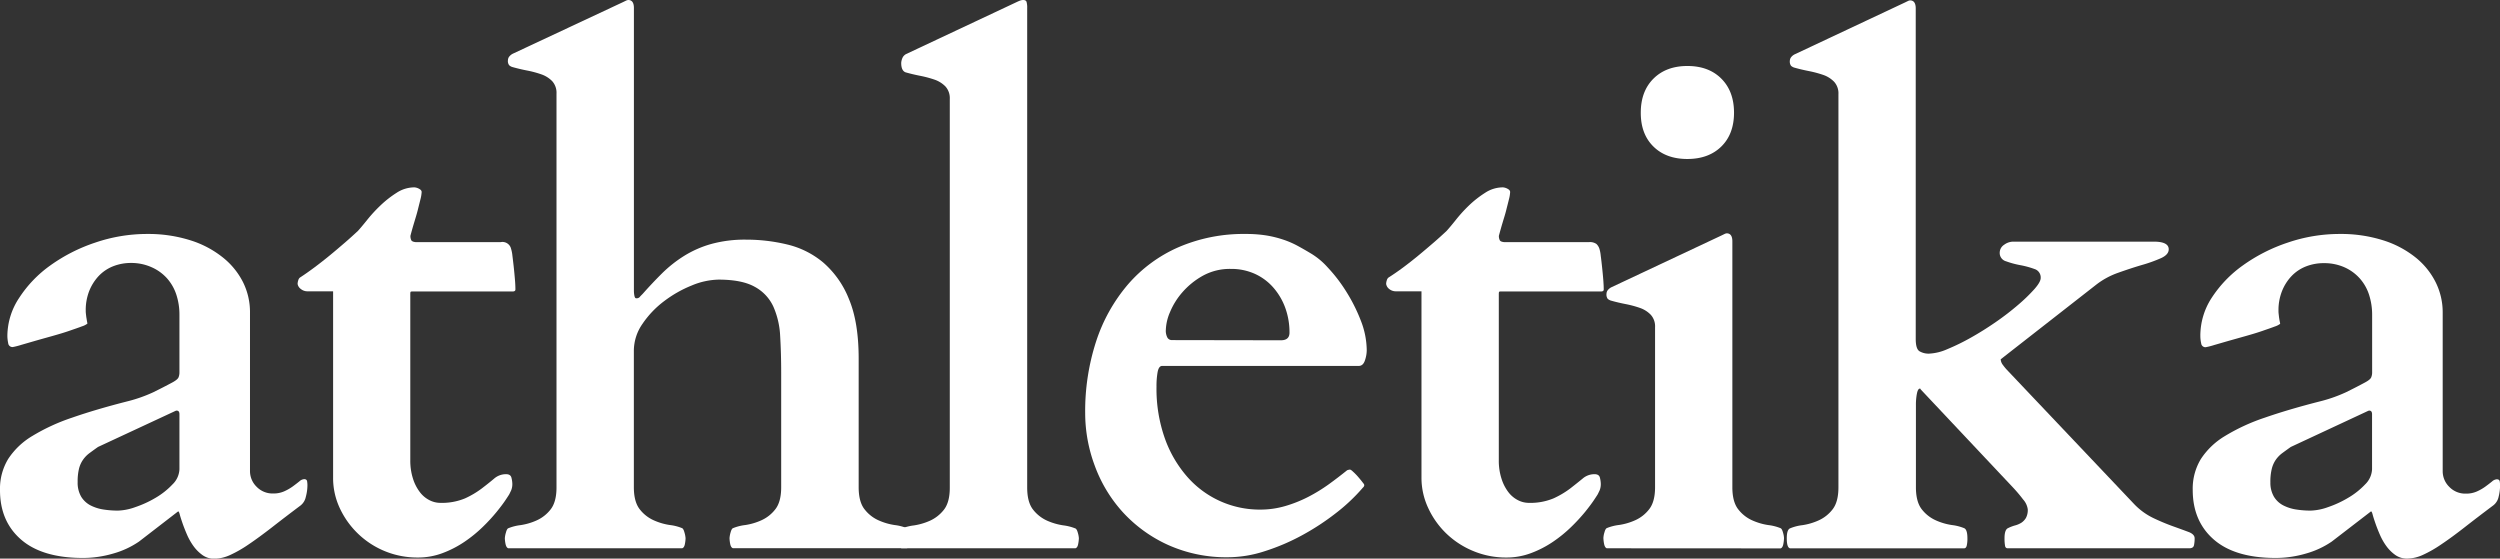
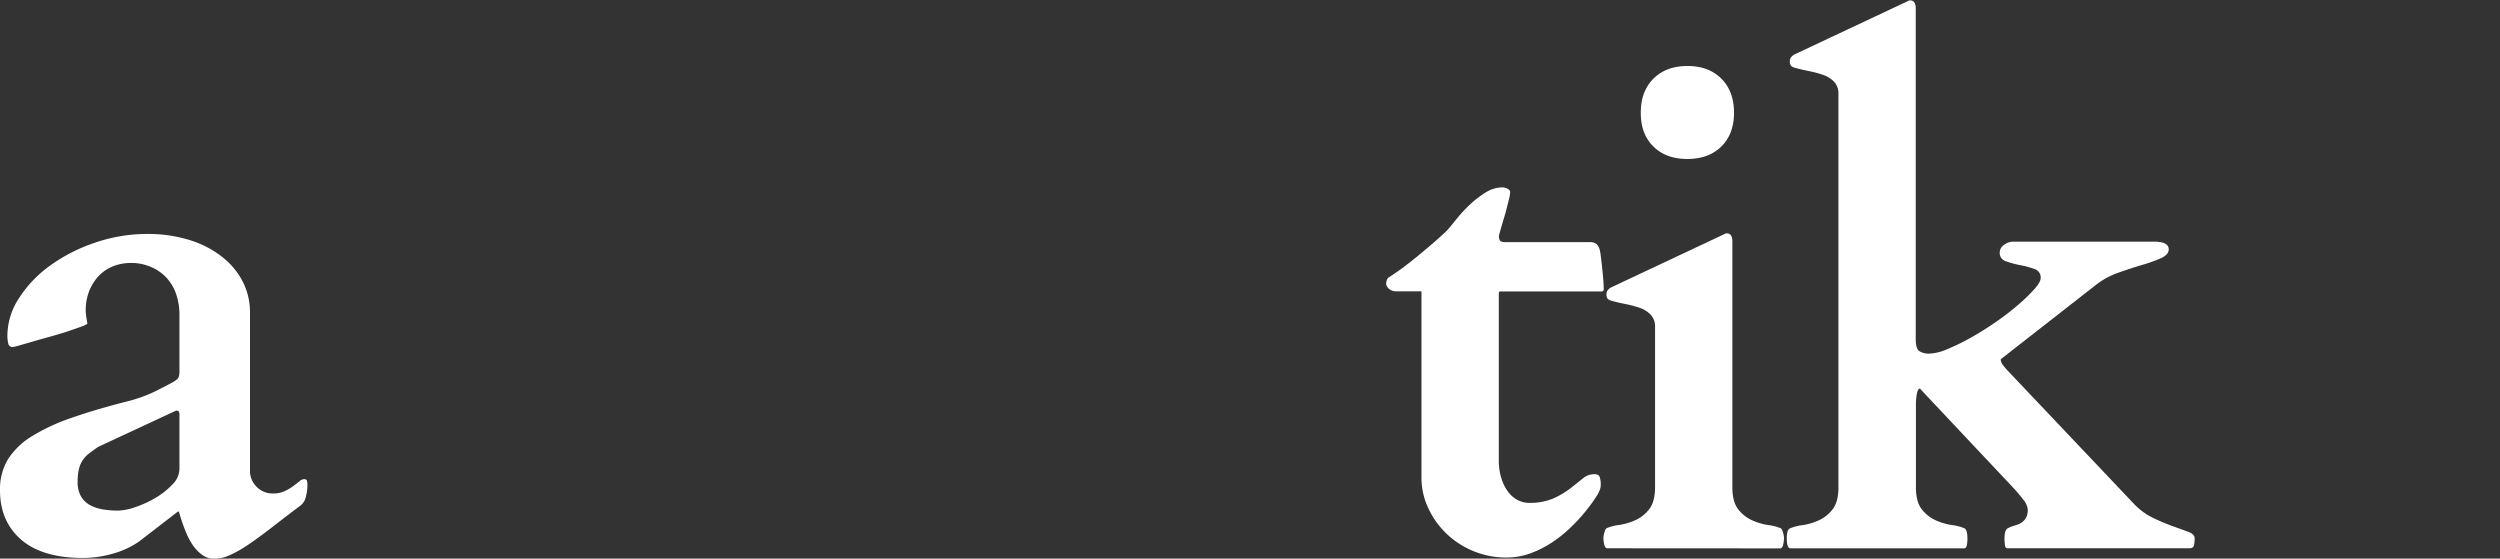
<svg xmlns="http://www.w3.org/2000/svg" viewBox="0 0 915.63 204.59">
  <rect x="0" y="0" width="915.63" height="204.59" fill="#333333" stroke="none" />
  <defs>
    <style>.cls-1{fill:#fff;}</style>
  </defs>
  <title>athletika-logo-9</title>
  <g id="Layer_2" data-name="Layer 2">
    <g id="Layer_1-2" data-name="Layer 1">
      <path class="cls-1" d="M50.9,198.36a31.9,31.9,0,0,1-9.52,4.4,39.3,39.3,0,0,1-11,1.59q-14.89,0-22.65-6.72T0,179.44a21,21,0,0,1,3-11.35,27.12,27.12,0,0,1,8.85-8.42A71.94,71.94,0,0,1,26.31,153q8.6-3,20-5.92a53.15,53.15,0,0,0,9.83-3.42q3.72-1.83,6.9-3.54c1.38-.74,2.17-1.39,2.38-2a4.72,4.72,0,0,0,.3-1.58V115.36a23.41,23.41,0,0,0-1.16-7.51,16.83,16.83,0,0,0-3.47-6,16.45,16.45,0,0,0-5.62-4A18.11,18.11,0,0,0,48,96.31a17.67,17.67,0,0,0-6.59,1.22,14.86,14.86,0,0,0-5.25,3.54,17.54,17.54,0,0,0-3.48,5.5,19.14,19.14,0,0,0-1.28,7.2c0,.24,0,.61.06,1.1s.1,1,.19,1.52.16,1,.24,1.41a6.34,6.34,0,0,1,.12.73,6.38,6.38,0,0,1-2,1c-1.26.49-2.81,1-4.64,1.64s-3.85,1.23-6,1.84-4.3,1.2-6.29,1.77l-5.25,1.52a26.19,26.19,0,0,1-3.11.8A1.56,1.56,0,0,1,3,125.67a13.08,13.08,0,0,1-.3-2.75A25.39,25.39,0,0,1,7,109.13a44,44,0,0,1,11.41-11.9,61.41,61.41,0,0,1,16.42-8.36A58.67,58.67,0,0,1,54,85.69,51.08,51.08,0,0,1,69.7,88a36.28,36.28,0,0,1,11.84,6.23A27.3,27.3,0,0,1,89,103.33a24.6,24.6,0,0,1,2.56,11v58.23a8,8,0,0,0,2.38,5.67,8.13,8.13,0,0,0,6.17,2.51,9.56,9.56,0,0,0,4-.8,17.4,17.4,0,0,0,3.18-1.83c.93-.69,1.73-1.3,2.38-1.83a2.88,2.88,0,0,1,1.71-.79c.65,0,1,.26,1.1.79a9.56,9.56,0,0,1,.12,1.4A16.75,16.75,0,0,1,112,182a5.36,5.36,0,0,1-1.89,3.11q-6,4.51-10.62,8.12c-3.1,2.4-5.9,4.45-8.43,6.16a44.74,44.74,0,0,1-6.83,3.91,14.41,14.41,0,0,1-5.74,1.34,7.31,7.31,0,0,1-4.33-1.34,14.35,14.35,0,0,1-3.3-3.3,22.53,22.53,0,0,1-2.38-4.21c-.65-1.51-1.2-2.91-1.65-4.21s-.79-2.36-1-3.18-.45-1.17-.61-1.09ZM28.44,176.51a10.18,10.18,0,0,0,1.28,5.38,8.73,8.73,0,0,0,3.36,3.17,15.36,15.36,0,0,0,4.7,1.53,34.33,34.33,0,0,0,5.43.42,20.36,20.36,0,0,0,6.35-1.28A38.7,38.7,0,0,0,57,182.31a27.58,27.58,0,0,0,6.16-4.88,8.18,8.18,0,0,0,2.56-5.55V151.73c0-.89-.32-1.34-1-1.34a1.07,1.07,0,0,0-.49.12L35.89,163.7c-1.14.81-2.18,1.56-3.11,2.25a10.43,10.43,0,0,0-2.38,2.45,9.8,9.8,0,0,0-1.47,3.29A19.53,19.53,0,0,0,28.44,176.51Z" />
-       <path class="cls-1" d="M122,106.69h-9.16a3.87,3.87,0,0,1-2.68-.86A2.86,2.86,0,0,1,109,104a4.37,4.37,0,0,1,.24-1.34,1.88,1.88,0,0,1,.61-1q2.44-1.58,5.31-3.72c1.91-1.42,3.8-2.91,5.68-4.45s3.7-3.1,5.49-4.64,3.38-3,4.76-4.28q1.22-1.34,3.36-4a52.73,52.73,0,0,1,4.88-5.31,37.69,37.69,0,0,1,5.92-4.64,11.9,11.9,0,0,1,6.47-2,4,4,0,0,1,1.71.49c.65.33,1,.73,1,1.22a12.9,12.9,0,0,1-.43,2.63c-.29,1.18-.63,2.5-1,4s-.85,3-1.34,4.64-.94,3.22-1.34,4.76a3.61,3.61,0,0,0,.3,1.59c.2.41.75.65,1.65.73h31.13a3.23,3.23,0,0,1,3.78,2.44,12.62,12.62,0,0,1,.49,2.51c.16,1.26.32,2.64.49,4.15s.3,3,.43,4.51.18,2.75.18,3.73c0,.49-.33.73-1,.73H151c-.41,0-.63.08-.67.24a4.2,4.2,0,0,0-.06.86v60.67a21.65,21.65,0,0,0,1,6.83,16,16,0,0,0,2.51,4.89,10.17,10.17,0,0,0,3.47,2.93,8.72,8.72,0,0,0,3.91,1,22,22,0,0,0,9.16-1.64,32.75,32.75,0,0,0,6.1-3.61c1.71-1.3,3.21-2.5,4.52-3.6a6.61,6.61,0,0,1,4.39-1.65q1.71,0,2,1.35a9.64,9.64,0,0,1,.31,2.07,6,6,0,0,1-.43,2.51c-.28.6-.51,1.07-.67,1.4-.08.16-.53.85-1.34,2.07s-1.91,2.69-3.3,4.4a64.82,64.82,0,0,1-5.06,5.49,48.43,48.43,0,0,1-6.66,5.43,38,38,0,0,1-8,4.15,25.35,25.35,0,0,1-9.1,1.65,31.24,31.24,0,0,1-28.74-18.31A26,26,0,0,1,122,174.93Z" />
-       <path class="cls-1" d="M251.09,197.14a12.77,12.77,0,0,1-.24,2.08c-.16.9-.49,1.42-1,1.59H186.15c-.48-.17-.81-.69-1-1.59a11.94,11.94,0,0,1-.25-2.08,9,9,0,0,1,.37-2c.24-.94.53-1.48.85-1.65a17.27,17.27,0,0,1,4.52-1.16,22.4,22.4,0,0,0,5.86-1.71,13.46,13.46,0,0,0,5.13-4c1.46-1.84,2.19-4.54,2.19-8.12V34.3a6.37,6.37,0,0,0-1.58-4.58,10.23,10.23,0,0,0-4-2.5,37.2,37.2,0,0,0-5.25-1.4q-2.81-.55-5.37-1.28a2.9,2.9,0,0,1-1.16-.68,2.55,2.55,0,0,1-.43-1.77,2.33,2.33,0,0,1,.37-1.22,3.91,3.91,0,0,1,1.46-1.22L228.27.73l1-.49A2.24,2.24,0,0,1,230.1,0c1.38,0,2.07,1,2.07,2.93V106.32c0,.33,0,.9.13,1.71s.32,1.22.73,1.22a1.55,1.55,0,0,0,1.22-.42c.24-.29.61-.68,1.1-1.16q3.54-4,7.2-7.63a46.87,46.87,0,0,1,8.06-6.35,38.67,38.67,0,0,1,9.88-4.33,46.37,46.37,0,0,1,12.82-1.59,64,64,0,0,1,15,1.77,32.1,32.1,0,0,1,13.18,6.59,34.43,34.43,0,0,1,9.4,13.31q3.6,8.48,3.6,21.91v47.12c0,3.58.73,6.28,2.2,8.12a13.35,13.35,0,0,0,5.12,4,22.52,22.52,0,0,0,5.86,1.71,17.17,17.17,0,0,1,4.52,1.16c.32.17.61.71.85,1.65a9,9,0,0,1,.37,2,12.77,12.77,0,0,1-.24,2.08c-.17.9-.49,1.42-1,1.59H268.43c-.49-.17-.82-.69-1-1.59a12.77,12.77,0,0,1-.24-2.08,9.45,9.45,0,0,1,.36-2c.25-.94.53-1.48.86-1.65a17.17,17.17,0,0,1,4.52-1.16,22.34,22.34,0,0,0,5.85-1.71,13.31,13.31,0,0,0,5.13-4c1.47-1.84,2.2-4.54,2.2-8.12v-42q0-7.08-.37-13.31a30.12,30.12,0,0,0-2.5-10.87,15.68,15.68,0,0,0-6.84-7.26q-4.69-2.62-13.24-2.62a26.79,26.79,0,0,0-9.77,2.13,43.6,43.6,0,0,0-10.13,5.74,34.8,34.8,0,0,0-7.93,8.3,17.3,17.3,0,0,0-3.18,9.83v50.05c0,3.58.74,6.28,2.2,8.12a13.38,13.38,0,0,0,5.13,4,22.29,22.29,0,0,0,5.86,1.71,17.08,17.08,0,0,1,4.51,1.16c.33.17.61.71.86,1.65A9.45,9.45,0,0,1,251.09,197.14Z" />
-       <path class="cls-1" d="M395.14,197.14a13,13,0,0,1-.25,2.08c-.16.9-.49,1.42-1,1.59H330.19c-.48-.17-.81-.69-1-1.59a11.94,11.94,0,0,1-.25-2.08,8.86,8.86,0,0,1,.37-1.95c.24-.89.53-1.42.85-1.59a17.68,17.68,0,0,1,4.52-1.16,22.76,22.76,0,0,0,5.86-1.7,13.58,13.58,0,0,0,5.13-4q2.19-2.75,2.19-8.12V36.25a6.35,6.35,0,0,0-1.58-4.57,10.24,10.24,0,0,0-4-2.51,40.12,40.12,0,0,0-5.25-1.4c-1.87-.37-3.66-.79-5.37-1.28q-1.59-.61-1.59-3.42a5.25,5.25,0,0,1,.37-1.65,3,3,0,0,1,1.46-1.64l40.41-19c.32-.16.69-.32,1.1-.49A3.59,3.59,0,0,1,374.75,0c.65,0,1.06.23,1.22.67a7.46,7.46,0,0,1,.24,2.26V178.59c0,3.58.74,6.29,2.2,8.12a13.58,13.58,0,0,0,5.13,4,22.76,22.76,0,0,0,5.86,1.7,17.68,17.68,0,0,1,4.52,1.16c.32.17.61.7.85,1.59A8.86,8.86,0,0,1,395.14,197.14Z" />
-       <path class="cls-1" d="M397.45,151.37a82.57,82.57,0,0,1,4-26.31,61.42,61.42,0,0,1,11.6-20.81,52,52,0,0,1,18.49-13.67,60.21,60.21,0,0,1,24.84-4.89,46.33,46.33,0,0,1,7.45.55,40.17,40.17,0,0,1,6,1.47A33,33,0,0,1,475,89.9c1.59.86,3.19,1.77,4.82,2.75a26.49,26.49,0,0,1,6.41,5.25,56.28,56.28,0,0,1,6.77,8.79,61.38,61.38,0,0,1,5.38,10.68,30.31,30.31,0,0,1,2.19,10.93,11.73,11.73,0,0,1-.67,3.72c-.45,1.34-1.2,2-2.26,2h-72c-.81,0-1.36.74-1.65,2.2a29.24,29.24,0,0,0-.42,5.37,54.48,54.48,0,0,0,3.11,19.11,43.35,43.35,0,0,0,8.36,14.16,35.24,35.24,0,0,0,26.49,11.78,32.39,32.39,0,0,0,9.16-1.29,47.51,47.51,0,0,0,8.42-3.35,59.79,59.79,0,0,0,7.57-4.64c2.36-1.71,4.59-3.42,6.71-5.13a4,4,0,0,1,1-.24c.24,0,.56.2,1,.61a21.58,21.58,0,0,1,2.2,2.26q1.09,1.27,1.71,2.13a1.09,1.09,0,0,1,.37.73,1.35,1.35,0,0,1-.49.86,66.73,66.73,0,0,1-9.89,9.34,90,90,0,0,1-12.51,8.18,77.47,77.47,0,0,1-13.61,5.79,43.71,43.71,0,0,1-13.19,2.2,51.94,51.94,0,0,1-22.34-4.58,51,51,0,0,1-16.48-12,51.66,51.66,0,0,1-10.19-16.91A55.24,55.24,0,0,1,397.45,151.37Zm71.66-26.74c2.11,0,3.17-.93,3.17-2.8a26.34,26.34,0,0,0-1.52-9,23.49,23.49,0,0,0-4.34-7.44,19.87,19.87,0,0,0-6.77-5.07,20.91,20.91,0,0,0-8.85-1.83,20.46,20.46,0,0,0-10.26,2.5,28,28,0,0,0-7.44,6,26.32,26.32,0,0,0-4.58,7.32,17.82,17.82,0,0,0-1.53,6.47,5.3,5.3,0,0,0,.61,2.93,1.87,1.87,0,0,0,1.59.85Z" />
      <path class="cls-1" d="M520.62,106.69h-9.16a3.87,3.87,0,0,1-2.68-.86,2.9,2.9,0,0,1-1.1-1.83,4.37,4.37,0,0,1,.24-1.34,1.94,1.94,0,0,1,.61-1Q511,100.1,513.85,98c1.91-1.42,3.8-2.91,5.67-4.45s3.7-3.1,5.49-4.64,3.38-3,4.76-4.28q1.23-1.34,3.36-4A52.87,52.87,0,0,1,538,75.26a37.69,37.69,0,0,1,5.92-4.64,11.87,11.87,0,0,1,6.46-2,4,4,0,0,1,1.71.49c.65.33,1,.73,1,1.22a12.22,12.22,0,0,1-.43,2.63c-.28,1.18-.63,2.5-1,4s-.86,3-1.35,4.64-.93,3.22-1.34,4.76a3.46,3.46,0,0,0,.31,1.59c.2.41.75.65,1.64.73H582a4.1,4.1,0,0,1,2.69.67,4.28,4.28,0,0,1,1.1,1.77,12.85,12.85,0,0,1,.48,2.51c.17,1.26.33,2.64.49,4.15s.31,3,.43,4.51.18,2.75.18,3.73c0,.49-.32.73-1,.73H549.67c-.41,0-.63.08-.67.24a4.2,4.2,0,0,0-.06.86v60.67a21.35,21.35,0,0,0,1,6.83,16,16,0,0,0,2.5,4.89,10.3,10.3,0,0,0,3.48,2.93,8.65,8.65,0,0,0,3.9,1,22,22,0,0,0,9.16-1.64,32.75,32.75,0,0,0,6.1-3.61q2.57-2,4.52-3.6a6.63,6.63,0,0,1,4.39-1.65c1.14,0,1.81.45,2,1.35a10.16,10.16,0,0,1,.3,2.07,6.18,6.18,0,0,1-.42,2.51c-.29.6-.51,1.07-.68,1.4-.08.16-.53.85-1.34,2.07s-1.91,2.69-3.29,4.4a66.79,66.79,0,0,1-5.07,5.49,48.33,48.33,0,0,1-6.65,5.43,38.09,38.09,0,0,1-8,4.15,25.34,25.34,0,0,1-9.09,1.65,31.08,31.08,0,0,1-12.33-2.44,31.44,31.44,0,0,1-9.89-6.53,31,31,0,0,1-6.53-9.34,26,26,0,0,1-2.38-10.86Z" />
      <path class="cls-1" d="M588.49,200.81c-.49-.17-.81-.72-1-1.65a13.85,13.85,0,0,1-.24-2.14,8.29,8.29,0,0,1,.37-2c.24-.9.52-1.42.85-1.59a17.17,17.17,0,0,1,4.52-1.16,22.52,22.52,0,0,0,5.86-1.71,13.35,13.35,0,0,0,5.12-4c1.47-1.84,2.2-4.54,2.2-8.12v-58.6a6.29,6.29,0,0,0-1.59-4.57,10.13,10.13,0,0,0-4-2.51,38.07,38.07,0,0,0-5.24-1.4c-1.88-.37-3.67-.79-5.38-1.28a3,3,0,0,1-1.16-.67,2.65,2.65,0,0,1-.42-1.77,2.36,2.36,0,0,1,.36-1.22,4,4,0,0,1,1.47-1.23l40.4-19,1-.49a2.34,2.34,0,0,1,.8-.24c1.38,0,2.07,1,2.07,2.93v90.09c0,3.58.73,6.28,2.2,8.12a13.35,13.35,0,0,0,5.12,4,22.52,22.52,0,0,0,5.86,1.71,17.17,17.17,0,0,1,4.52,1.16c.32.17.61.69.85,1.59a8.29,8.29,0,0,1,.37,2,13.85,13.85,0,0,1-.24,2.14c-.17.93-.49,1.48-1,1.65ZM600.94,41.26q0-7.82,4.64-12.45T618,24.17q7.82,0,12.45,4.64t4.64,12.45q0,7.82-4.64,12.39T618,58.23q-7.81,0-12.45-4.58T600.94,41.26Z" />
      <path class="cls-1" d="M720.57,197.14a11.18,11.18,0,0,1-.25,2.69c-.16.65-.48,1-1,1H655.63c-.82-.17-1.22-1.39-1.22-3.67,0-2.11.4-3.33,1.22-3.66a17.08,17.08,0,0,1,4.51-1.16,22.29,22.29,0,0,0,5.86-1.71,13.38,13.38,0,0,0,5.13-4c1.46-1.84,2.2-4.54,2.2-8.12v-144a6.29,6.29,0,0,0-1.59-4.57,10.13,10.13,0,0,0-4-2.51,40.12,40.12,0,0,0-5.25-1.4c-1.87-.37-3.66-.79-5.37-1.28a3,3,0,0,1-1.16-.67,2.64,2.64,0,0,1-.43-1.77,2.37,2.37,0,0,1,.37-1.22,3.7,3.7,0,0,1,1.47-1.22l40.4-19,1-.49a2.3,2.3,0,0,1,.79-.24c1.38,0,2.08,1,2.08,2.93V124.15c0,2.44.46,3.94,1.4,4.51a6.58,6.58,0,0,0,3.48.86,18.49,18.49,0,0,0,6.71-1.65,78.44,78.44,0,0,0,8.61-4.21q4.57-2.56,9.16-5.74a97.05,97.05,0,0,0,8.17-6.29,61.16,61.16,0,0,0,5.92-5.73c1.55-1.75,2.32-3.12,2.32-4.09a3.24,3.24,0,0,0-2.32-3.3,32.07,32.07,0,0,0-5.18-1.4,32.94,32.94,0,0,1-5.19-1.41,3.15,3.15,0,0,1-2.32-3.17A3.46,3.46,0,0,1,734,89.66a5.66,5.66,0,0,1,3.41-1.16h51.4q5.49,0,5.49,2.81,0,1.95-2.81,3.23a52.89,52.89,0,0,1-7,2.51c-2.76.81-5.67,1.77-8.73,2.86a28.46,28.46,0,0,0-8,4.34l-35,27.34a3.71,3.71,0,0,0,.86,2.14,17.65,17.65,0,0,0,1.46,1.77l46.51,49.07a24.17,24.17,0,0,0,7,5.13,77.84,77.84,0,0,0,7.27,3.05c2.27.81,4.17,1.51,5.67,2.07s2.26,1.35,2.26,2.32a12.14,12.14,0,0,1-.24,2.57c-.17.73-.74,1.1-1.71,1.1H735.34c-.57,0-.92-.33-1-1a15.64,15.64,0,0,1-.18-2.69c0-2,.4-3.25,1.22-3.66a14.07,14.07,0,0,1,2.56-1,8.45,8.45,0,0,0,2.38-1A5.57,5.57,0,0,0,742,189.7a6.12,6.12,0,0,0,.67-3.18,6.82,6.82,0,0,0-1.71-3.6,53.12,53.12,0,0,0-3.54-4.21l-34-36.13a.41.41,0,0,0-.13-.25h-.12c-.49,0-.85.61-1.1,1.84a21.6,21.6,0,0,0-.36,4.15v30.15c0,3.58.73,6.28,2.19,8.12a13.46,13.46,0,0,0,5.13,4,22.4,22.4,0,0,0,5.86,1.71,17.27,17.27,0,0,1,4.52,1.16C720.16,193.81,720.57,195,720.57,197.14Z" />
-       <path class="cls-1" d="M854,198.36a32,32,0,0,1-9.52,4.4,39.37,39.37,0,0,1-11,1.59q-14.9,0-22.64-6.72t-7.75-18.19a20.87,20.87,0,0,1,3-11.35,27.12,27.12,0,0,1,8.85-8.42A71.57,71.57,0,0,1,829.39,153q8.61-3,20-5.92a53.42,53.42,0,0,0,9.83-3.42q3.72-1.83,6.89-3.54c1.39-.74,2.18-1.39,2.38-2a4.51,4.51,0,0,0,.31-1.58V115.36a23.69,23.69,0,0,0-1.16-7.51,16.7,16.7,0,0,0-3.48-6,16.5,16.5,0,0,0-5.61-4,18.14,18.14,0,0,0-7.45-1.47,17.63,17.63,0,0,0-6.59,1.22,14.68,14.68,0,0,0-5.25,3.54,17.19,17.19,0,0,0-3.48,5.5,18.94,18.94,0,0,0-1.28,7.2c0,.24,0,.61.06,1.1s.1,1,.18,1.52.16,1,.25,1.41a6.34,6.34,0,0,1,.12.73,6.51,6.51,0,0,1-2,1c-1.26.49-2.8,1-4.63,1.64s-3.85,1.23-6,1.84l-6.28,1.77-5.25,1.52a26.2,26.2,0,0,1-3.12.8,1.56,1.56,0,0,1-1.64-1.41,12.47,12.47,0,0,1-.31-2.75A25.39,25.39,0,0,1,810,109.13a44,44,0,0,1,11.42-11.9,61.41,61.41,0,0,1,16.42-8.36A58.66,58.66,0,0,1,857,85.69,51.1,51.1,0,0,1,872.79,88a36.39,36.39,0,0,1,11.84,6.23,27.26,27.26,0,0,1,7.44,9.15,24.6,24.6,0,0,1,2.57,11v58.23a8,8,0,0,0,2.38,5.67,8.11,8.11,0,0,0,6.16,2.51,9.58,9.58,0,0,0,4-.8,17,17,0,0,0,3.17-1.83c.94-.69,1.73-1.3,2.38-1.83a2.9,2.9,0,0,1,1.71-.79c.65,0,1,.26,1.1.79a9.56,9.56,0,0,1,.12,1.4,17.2,17.2,0,0,1-.54,4.22,5.32,5.32,0,0,1-1.9,3.11q-6,4.51-10.62,8.12t-8.42,6.16a44.32,44.32,0,0,1-6.84,3.91,14.33,14.33,0,0,1-5.73,1.34,7.35,7.35,0,0,1-4.34-1.34A14.12,14.12,0,0,1,874,200a22,22,0,0,1-2.38-4.21c-.66-1.51-1.2-2.91-1.65-4.21s-.79-2.36-1-3.18-.45-1.17-.61-1.09Zm-22.46-21.85a10.09,10.09,0,0,0,1.28,5.38,8.59,8.59,0,0,0,3.36,3.17,15.36,15.36,0,0,0,4.7,1.53,34.33,34.33,0,0,0,5.43.42,20.41,20.41,0,0,0,6.35-1.28,38.34,38.34,0,0,0,7.38-3.42,27.64,27.64,0,0,0,6.17-4.88,8.22,8.22,0,0,0,2.56-5.55V151.73c0-.89-.33-1.34-1-1.34a1.14,1.14,0,0,0-.49.12L839,163.7c-1.14.81-2.17,1.56-3.11,2.25a10.63,10.63,0,0,0-2.38,2.45,10,10,0,0,0-1.46,3.29A19.53,19.53,0,0,0,831.53,176.51Z" />
    </g>
  </g>
</svg>